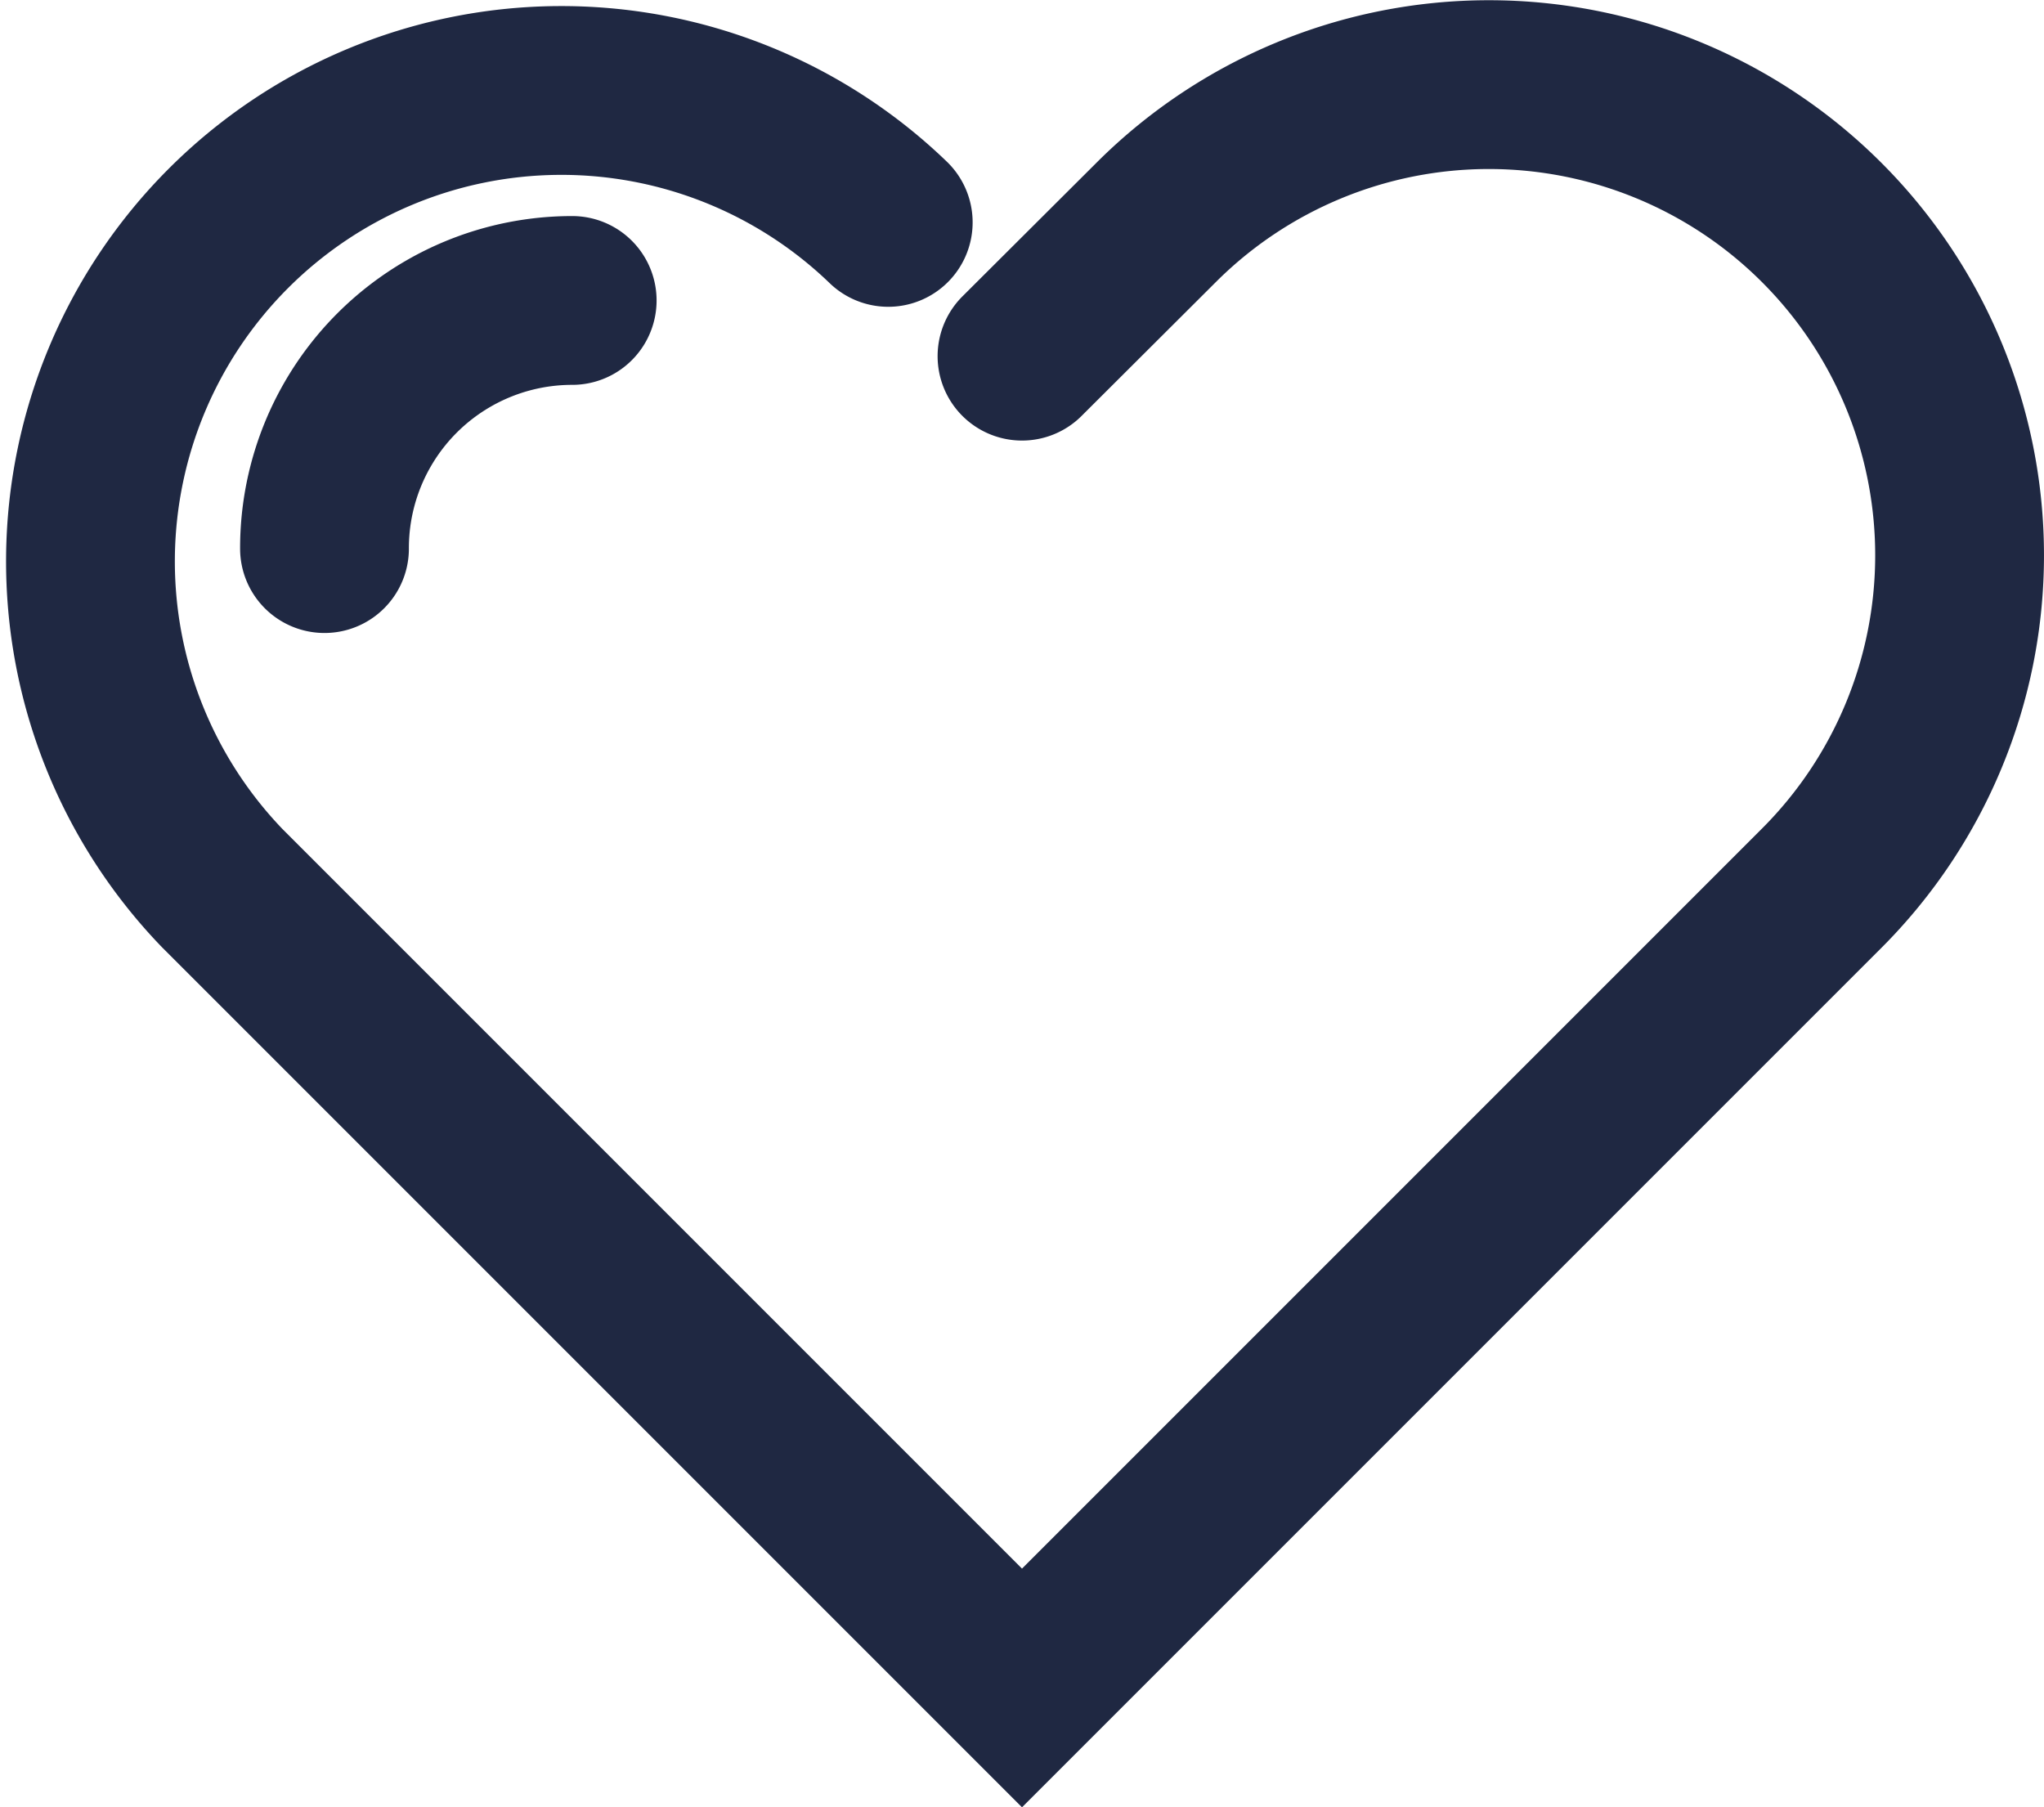
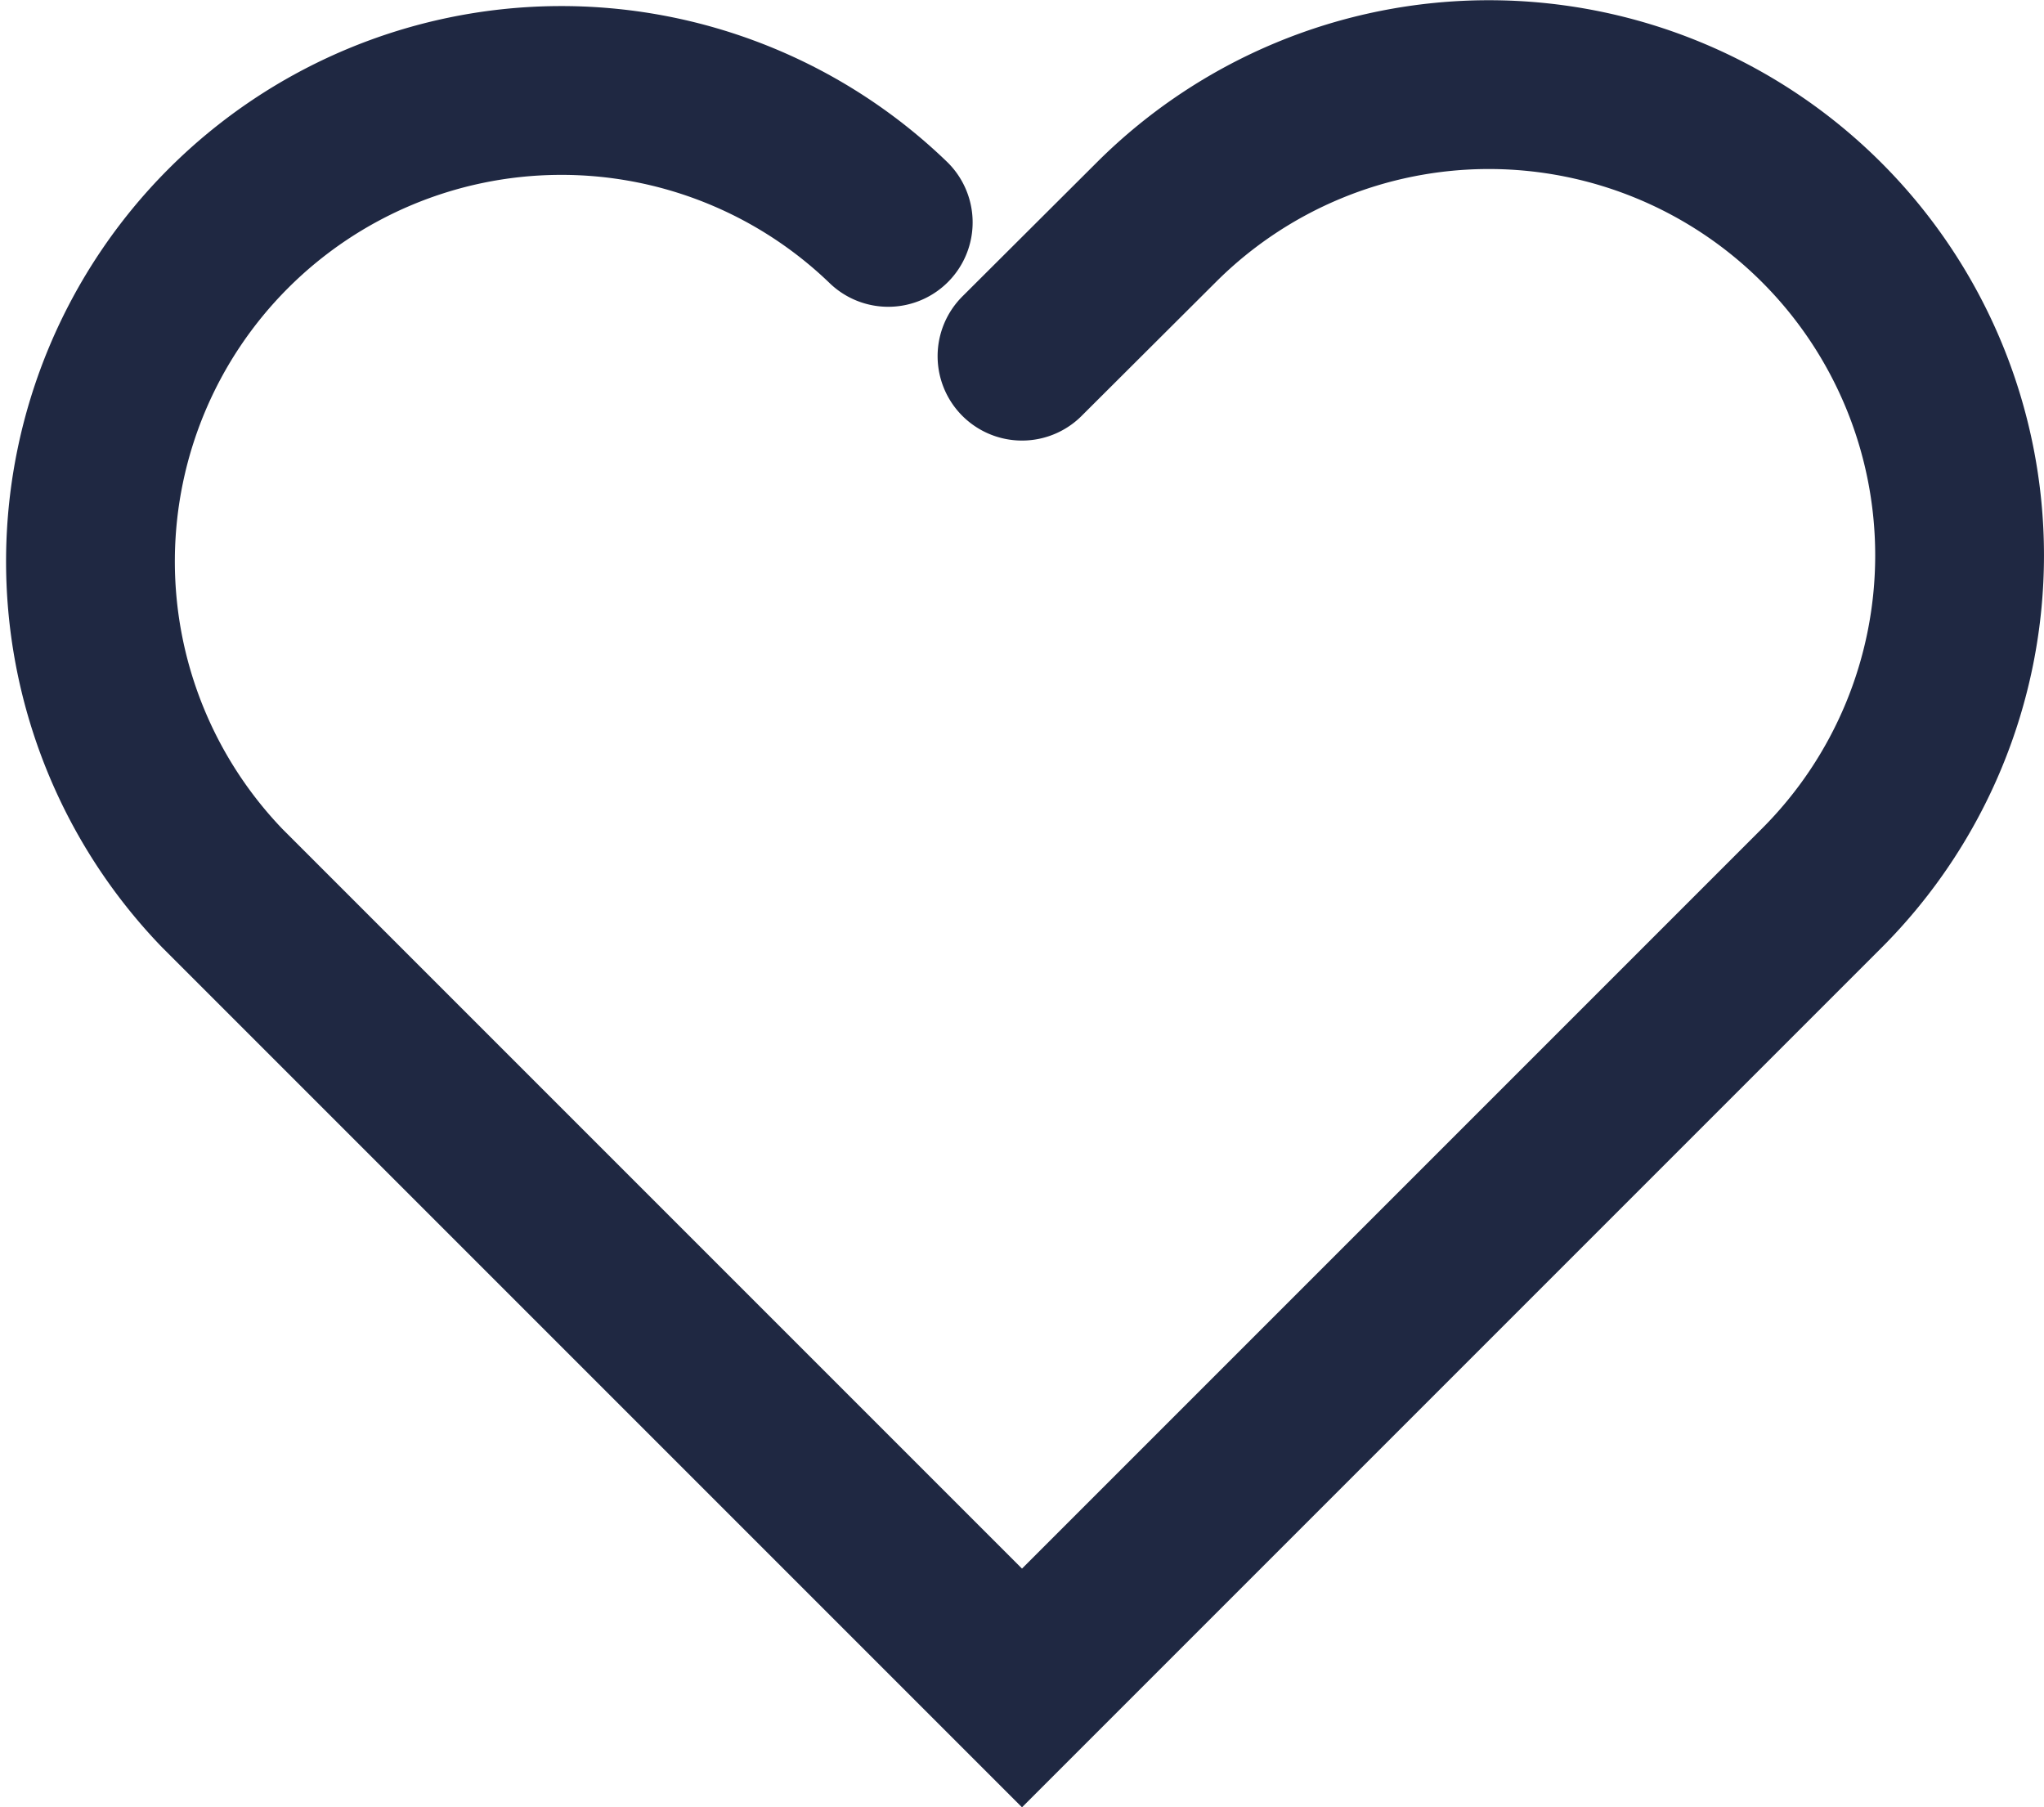
<svg xmlns="http://www.w3.org/2000/svg" viewBox="0 0 48.44 42.83">
  <defs>
    <style>.cls-1{fill:none;stroke:#1f2842;stroke-linecap:round;stroke-miterlimit:10;stroke-width:4px;}</style>
  </defs>
  <title>favorite</title>
  <g id="Layer_2" data-name="Layer 2">
    <g id="Layer_1-2" data-name="Layer 1">
      <path class="cls-1" d="M21.05,5.27A11.16,11.16,0,0,0,5.27,21.05l3.17,3.17L24.22,40,40,24.22l3.17-3.17A11.15,11.15,0,0,0,27.4,5.27L24.22,8.44" />
-       <path class="cls-1" d="M7.69,13a5.87,5.87,0,0,1,5.87-5.88" />
    </g>
  </g>
</svg>